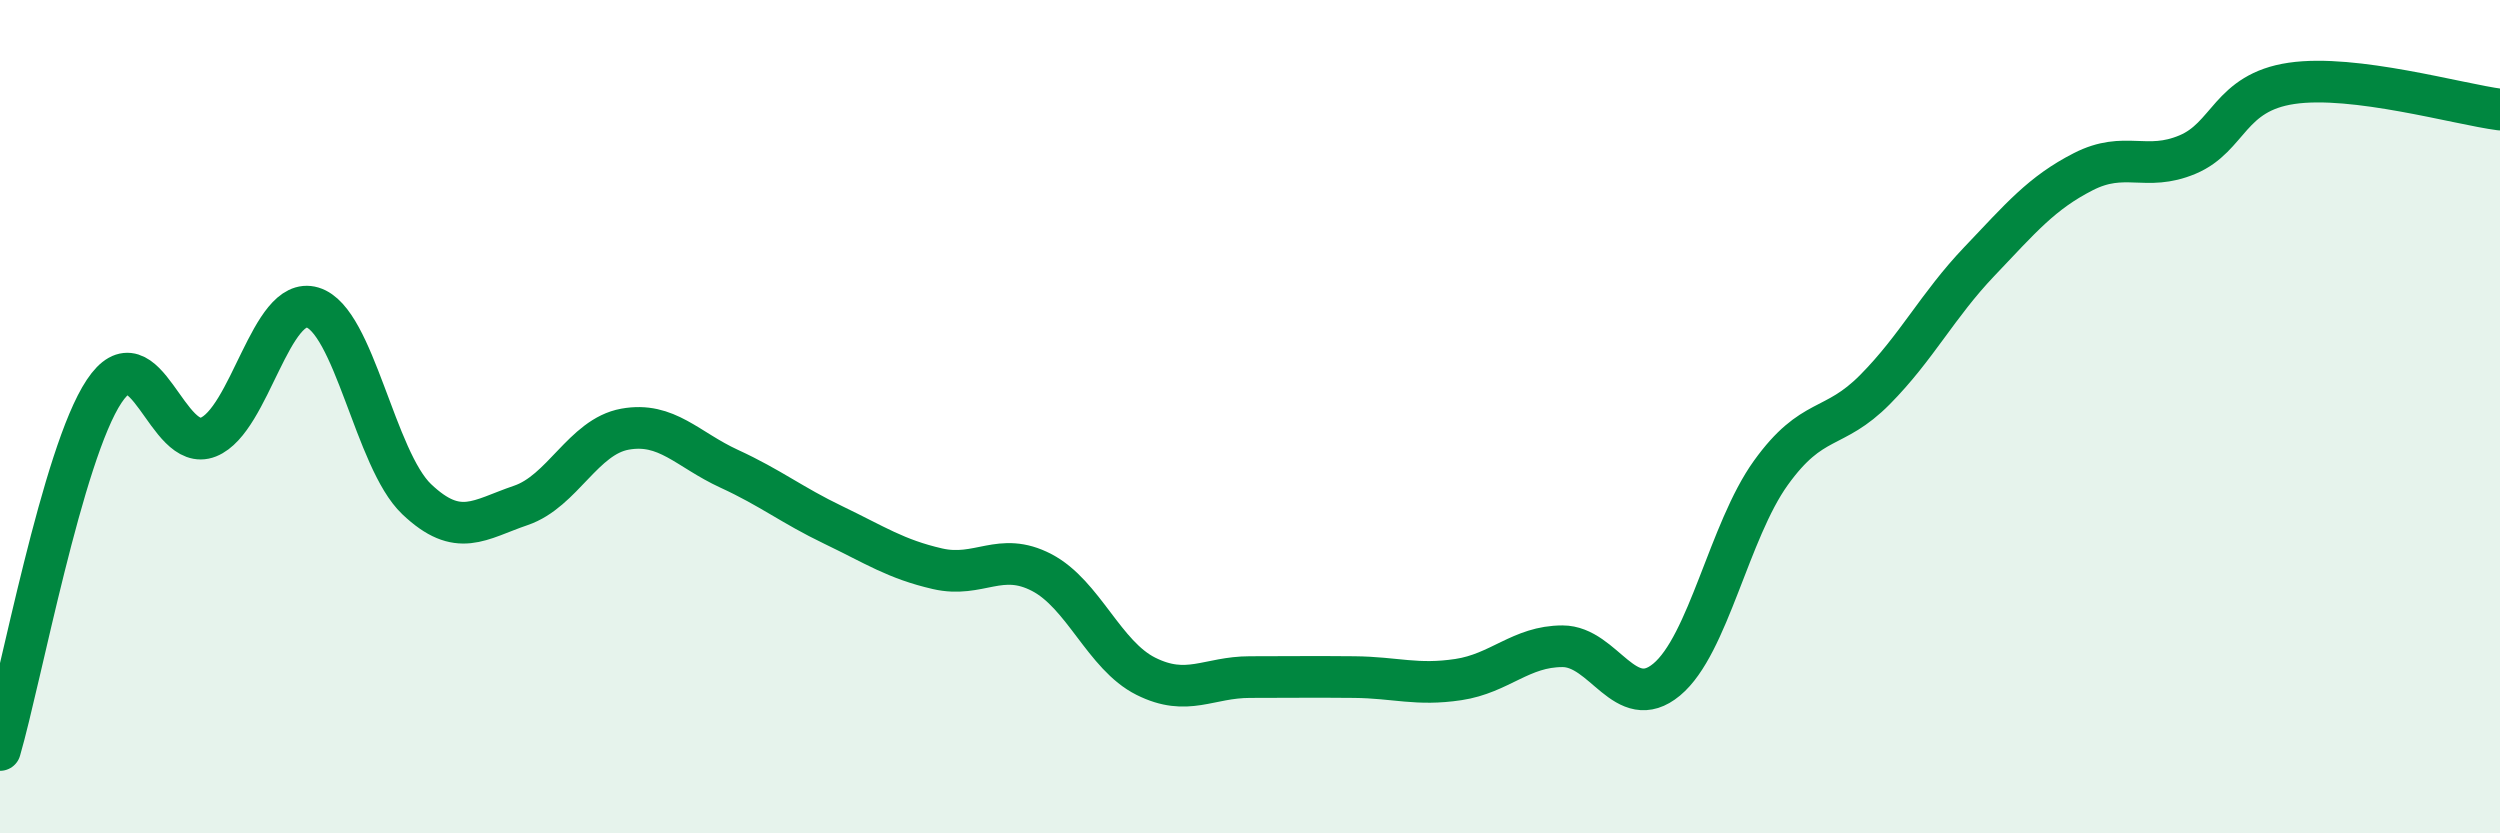
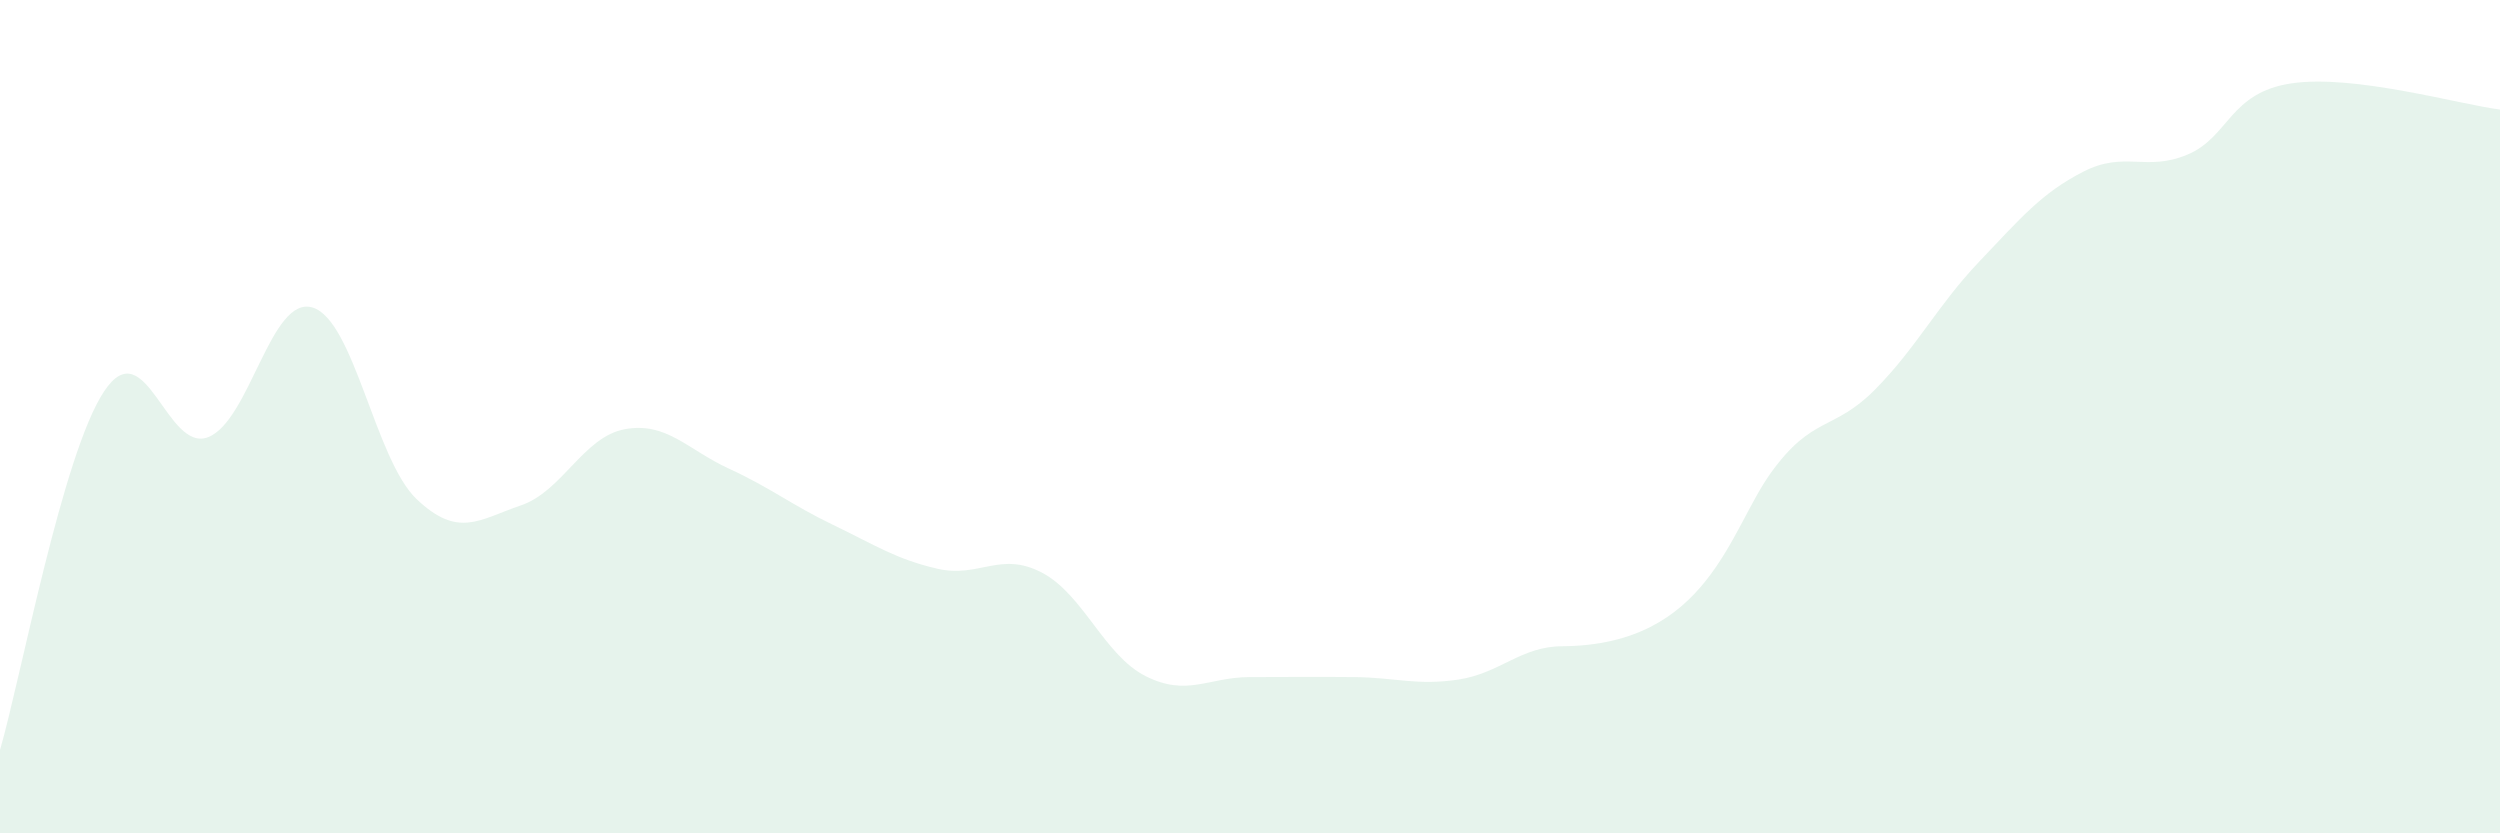
<svg xmlns="http://www.w3.org/2000/svg" width="60" height="20" viewBox="0 0 60 20">
-   <path d="M 0,18 C 0.5,16.28 1.5,10.89 2.5,9.39 C 3.5,7.89 4,10.89 5,10.49 C 6,10.09 6.5,7.08 7.5,7.38 C 8.5,7.68 9,11.03 10,11.98 C 11,12.93 11.5,12.47 12.5,12.13 C 13.5,11.79 14,10.48 15,10.3 C 16,10.12 16.5,10.79 17.5,11.25 C 18.5,11.71 19,12.12 20,12.6 C 21,13.08 21.5,13.42 22.5,13.65 C 23.5,13.88 24,13.22 25,13.74 C 26,14.26 26.5,15.73 27.5,16.23 C 28.5,16.73 29,16.25 30,16.25 C 31,16.25 31.5,16.24 32.5,16.25 C 33.5,16.26 34,16.46 35,16.31 C 36,16.16 36.5,15.51 37.5,15.51 C 38.5,15.51 39,17.14 40,16.31 C 41,15.48 41.5,12.74 42.5,11.35 C 43.5,9.96 44,10.36 45,9.35 C 46,8.34 46.5,7.33 47.5,6.28 C 48.5,5.23 49,4.63 50,4.12 C 51,3.61 51.5,4.13 52.5,3.71 C 53.5,3.29 53.5,2.22 55,2 C 56.5,1.78 59,2.5 60,2.63L60 20L0 20Z" fill="#008740" opacity="0.1" stroke-linecap="round" stroke-linejoin="round" />
-   <path d="M 0,18 C 0.5,16.28 1.5,10.89 2.5,9.39 C 3.5,7.89 4,10.89 5,10.49 C 6,10.09 6.5,7.08 7.5,7.38 C 8.5,7.68 9,11.03 10,11.98 C 11,12.93 11.5,12.47 12.5,12.13 C 13.5,11.79 14,10.48 15,10.3 C 16,10.12 16.5,10.79 17.5,11.25 C 18.5,11.71 19,12.12 20,12.6 C 21,13.08 21.5,13.42 22.5,13.65 C 23.5,13.88 24,13.22 25,13.74 C 26,14.26 26.5,15.73 27.5,16.23 C 28.5,16.73 29,16.25 30,16.25 C 31,16.25 31.5,16.24 32.5,16.25 C 33.5,16.26 34,16.46 35,16.31 C 36,16.16 36.5,15.51 37.5,15.51 C 38.5,15.51 39,17.14 40,16.31 C 41,15.48 41.5,12.74 42.5,11.35 C 43.5,9.96 44,10.36 45,9.35 C 46,8.34 46.5,7.33 47.5,6.28 C 48.5,5.23 49,4.63 50,4.12 C 51,3.61 51.5,4.13 52.5,3.71 C 53.5,3.29 53.5,2.22 55,2 C 56.5,1.78 59,2.5 60,2.63" stroke="#008740" stroke-width="1" fill="none" stroke-linecap="round" stroke-linejoin="round" />
+   <path d="M 0,18 C 0.5,16.28 1.5,10.89 2.5,9.39 C 3.5,7.89 4,10.89 5,10.49 C 6,10.09 6.5,7.08 7.5,7.38 C 8.5,7.68 9,11.03 10,11.98 C 11,12.93 11.5,12.47 12.5,12.13 C 13.5,11.79 14,10.48 15,10.3 C 16,10.12 16.5,10.79 17.5,11.25 C 18.5,11.71 19,12.12 20,12.6 C 21,13.08 21.5,13.42 22.5,13.65 C 23.5,13.88 24,13.22 25,13.74 C 26,14.26 26.5,15.73 27.5,16.23 C 28.5,16.73 29,16.25 30,16.25 C 31,16.25 31.5,16.24 32.5,16.25 C 33.5,16.26 34,16.46 35,16.31 C 36,16.16 36.5,15.51 37.5,15.51 C 41,15.48 41.5,12.74 42.5,11.35 C 43.5,9.96 44,10.36 45,9.35 C 46,8.34 46.5,7.33 47.5,6.28 C 48.5,5.23 49,4.63 50,4.12 C 51,3.61 51.5,4.13 52.5,3.71 C 53.5,3.29 53.5,2.22 55,2 C 56.5,1.78 59,2.5 60,2.63L60 20L0 20Z" fill="#008740" opacity="0.1" stroke-linecap="round" stroke-linejoin="round" />
</svg>